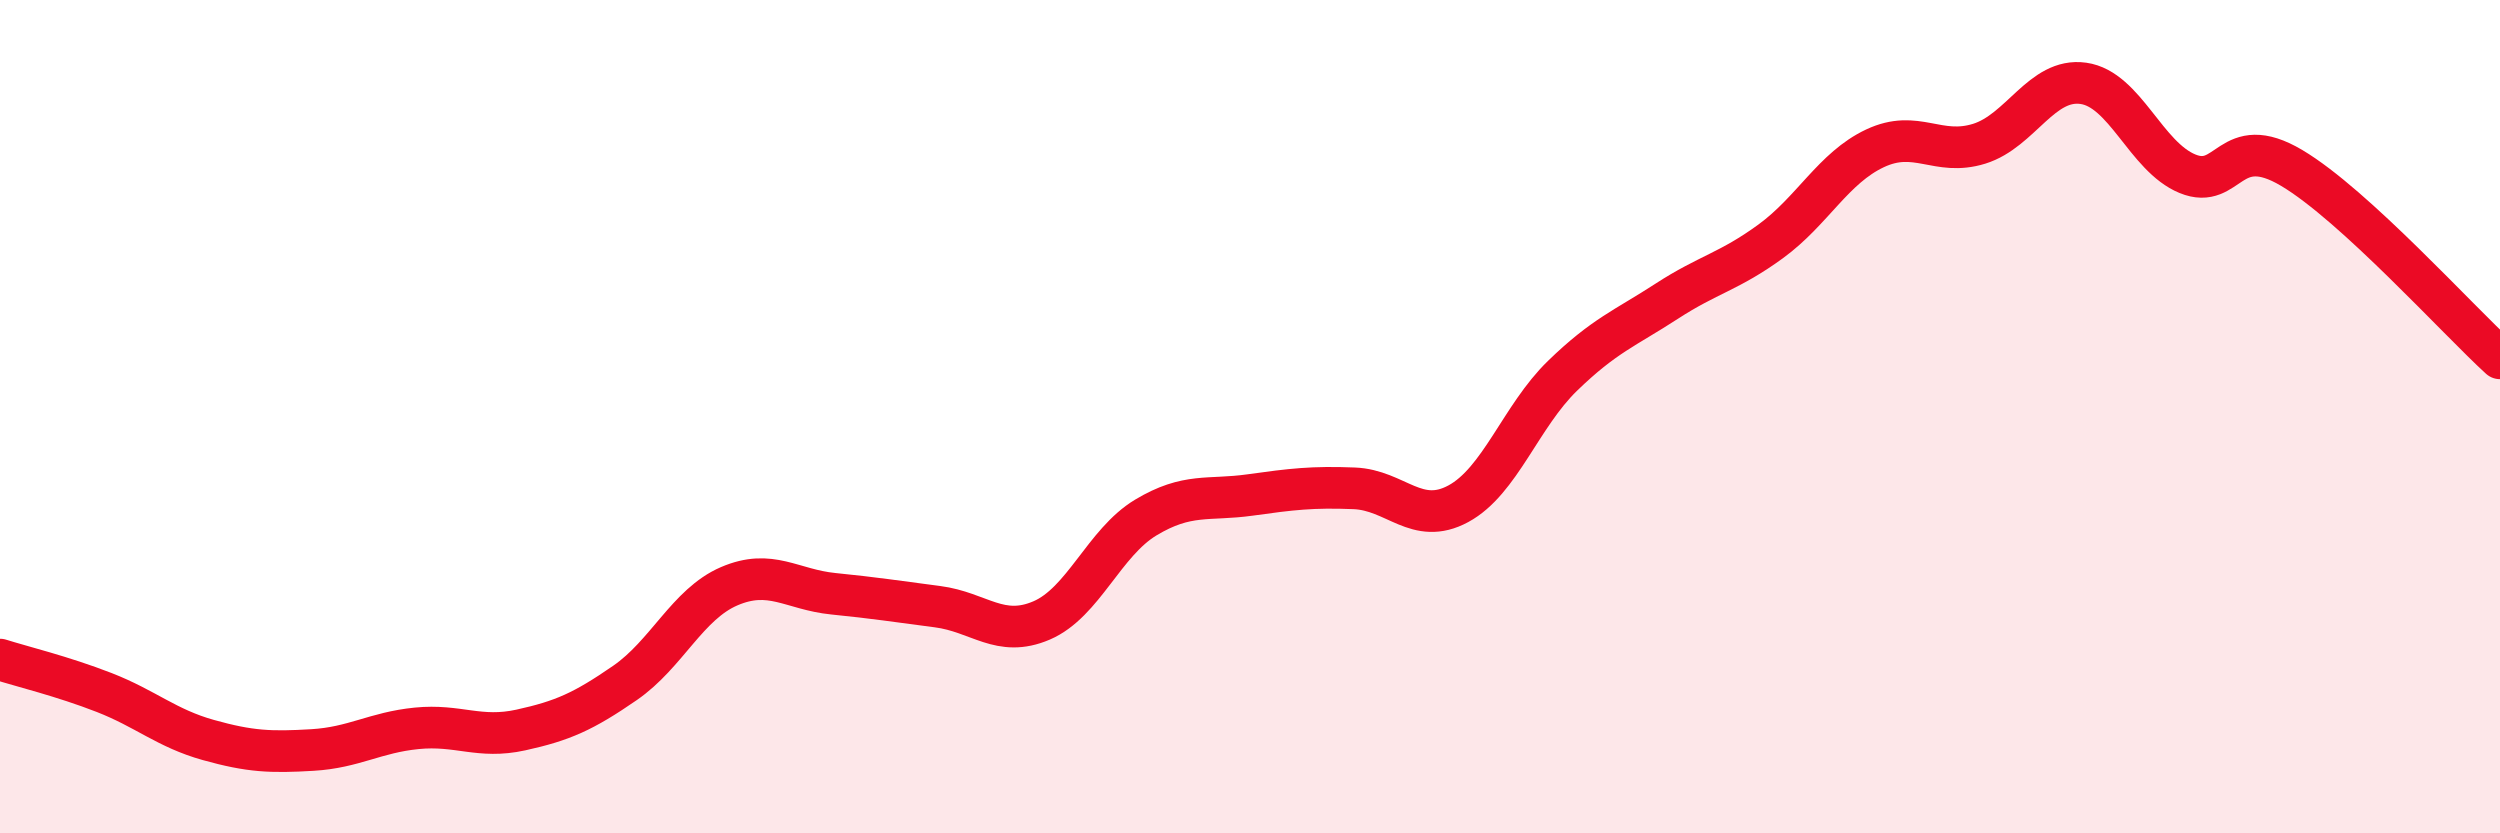
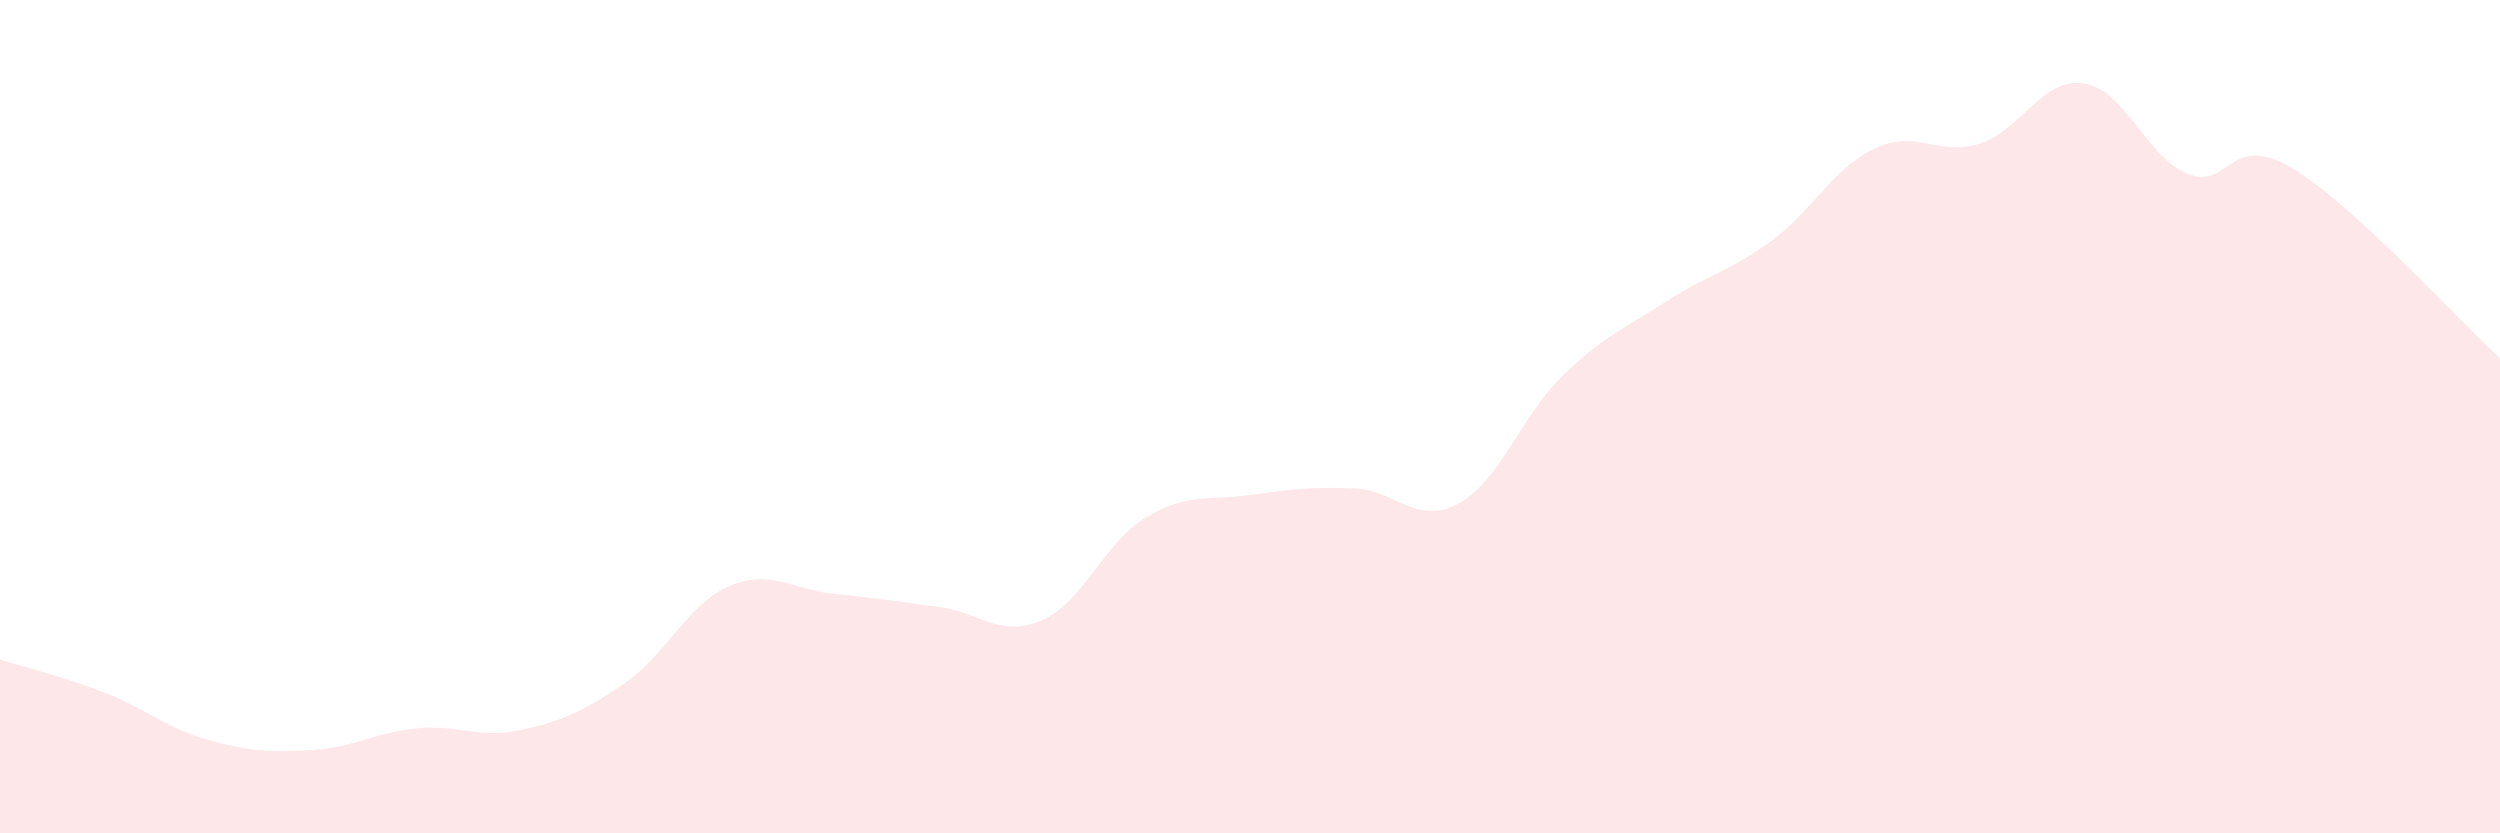
<svg xmlns="http://www.w3.org/2000/svg" width="60" height="20" viewBox="0 0 60 20">
  <path d="M 0,15.83 C 0.5,15.99 1.5,16.23 2.5,16.62 C 3.5,17.01 4,17.48 5,17.76 C 6,18.04 6.5,18.06 7.5,18 C 8.5,17.94 9,17.58 10,17.48 C 11,17.38 11.5,17.74 12.5,17.52 C 13.5,17.3 14,17.08 15,16.39 C 16,15.7 16.5,14.5 17.5,14.07 C 18.5,13.64 19,14.15 20,14.25 C 21,14.35 21.5,14.43 22.5,14.56 C 23.5,14.69 24,15.32 25,14.89 C 26,14.46 26.5,13.02 27.5,12.42 C 28.5,11.82 29,12.02 30,11.88 C 31,11.74 31.5,11.68 32.5,11.72 C 33.5,11.76 34,12.63 35,12.09 C 36,11.55 36.5,9.99 37.5,9.02 C 38.5,8.05 39,7.88 40,7.23 C 41,6.58 41.5,6.52 42.5,5.79 C 43.5,5.06 44,4.03 45,3.56 C 46,3.09 46.5,3.76 47.5,3.45 C 48.5,3.14 49,1.86 50,2 C 51,2.14 51.5,3.76 52.5,4.17 C 53.5,4.58 53.5,3.14 55,4.03 C 56.5,4.92 59,7.69 60,8.6L60 20L0 20Z" fill="#EB0A25" opacity="0.1" stroke-linecap="round" stroke-linejoin="round" />
-   <path d="M 0,15.83 C 0.5,15.99 1.5,16.23 2.5,16.62 C 3.5,17.01 4,17.48 5,17.76 C 6,18.04 6.5,18.06 7.5,18 C 8.5,17.94 9,17.58 10,17.48 C 11,17.38 11.5,17.74 12.5,17.52 C 13.5,17.3 14,17.08 15,16.39 C 16,15.7 16.5,14.5 17.5,14.07 C 18.5,13.64 19,14.15 20,14.25 C 21,14.35 21.5,14.43 22.5,14.56 C 23.5,14.69 24,15.32 25,14.89 C 26,14.46 26.5,13.02 27.5,12.42 C 28.5,11.82 29,12.02 30,11.88 C 31,11.74 31.5,11.68 32.5,11.72 C 33.5,11.76 34,12.63 35,12.09 C 36,11.55 36.5,9.99 37.5,9.02 C 38.5,8.05 39,7.88 40,7.23 C 41,6.58 41.5,6.52 42.5,5.79 C 43.5,5.06 44,4.03 45,3.56 C 46,3.09 46.5,3.76 47.5,3.45 C 48.5,3.14 49,1.86 50,2 C 51,2.14 51.5,3.76 52.5,4.17 C 53.5,4.58 53.5,3.14 55,4.03 C 56.5,4.92 59,7.69 60,8.6" stroke="#EB0A25" stroke-width="1" fill="none" stroke-linecap="round" stroke-linejoin="round" />
</svg>